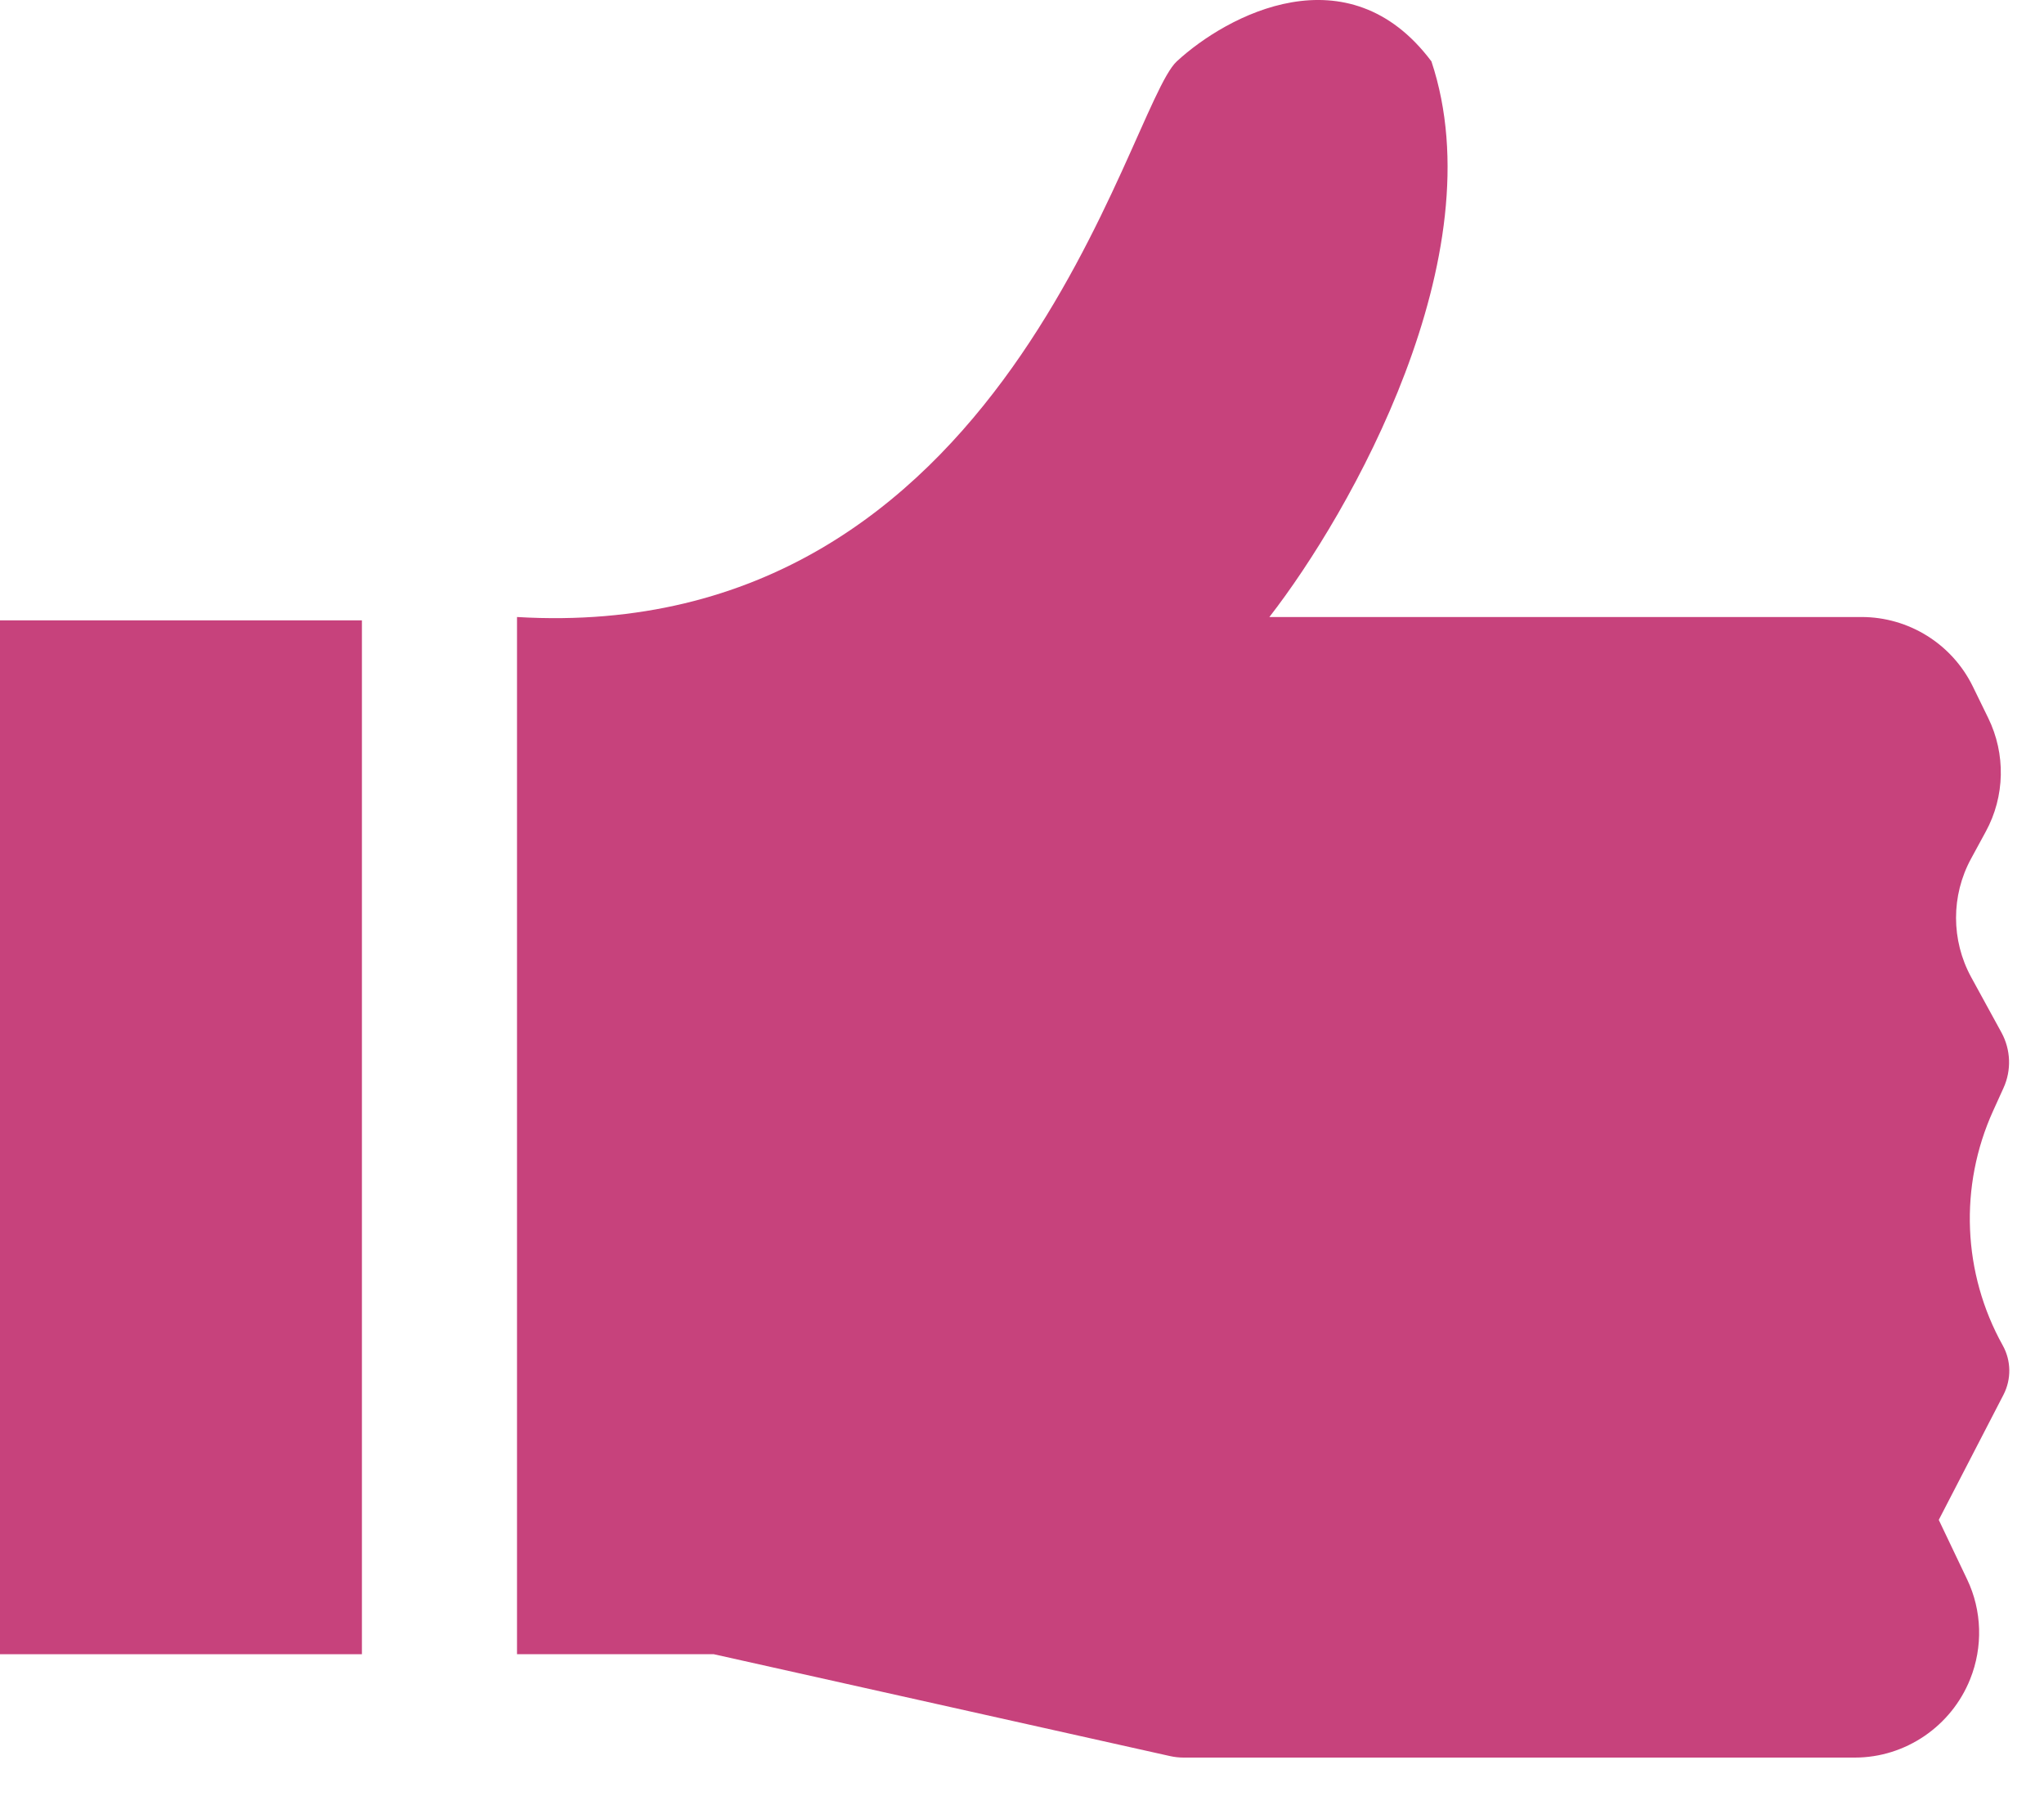
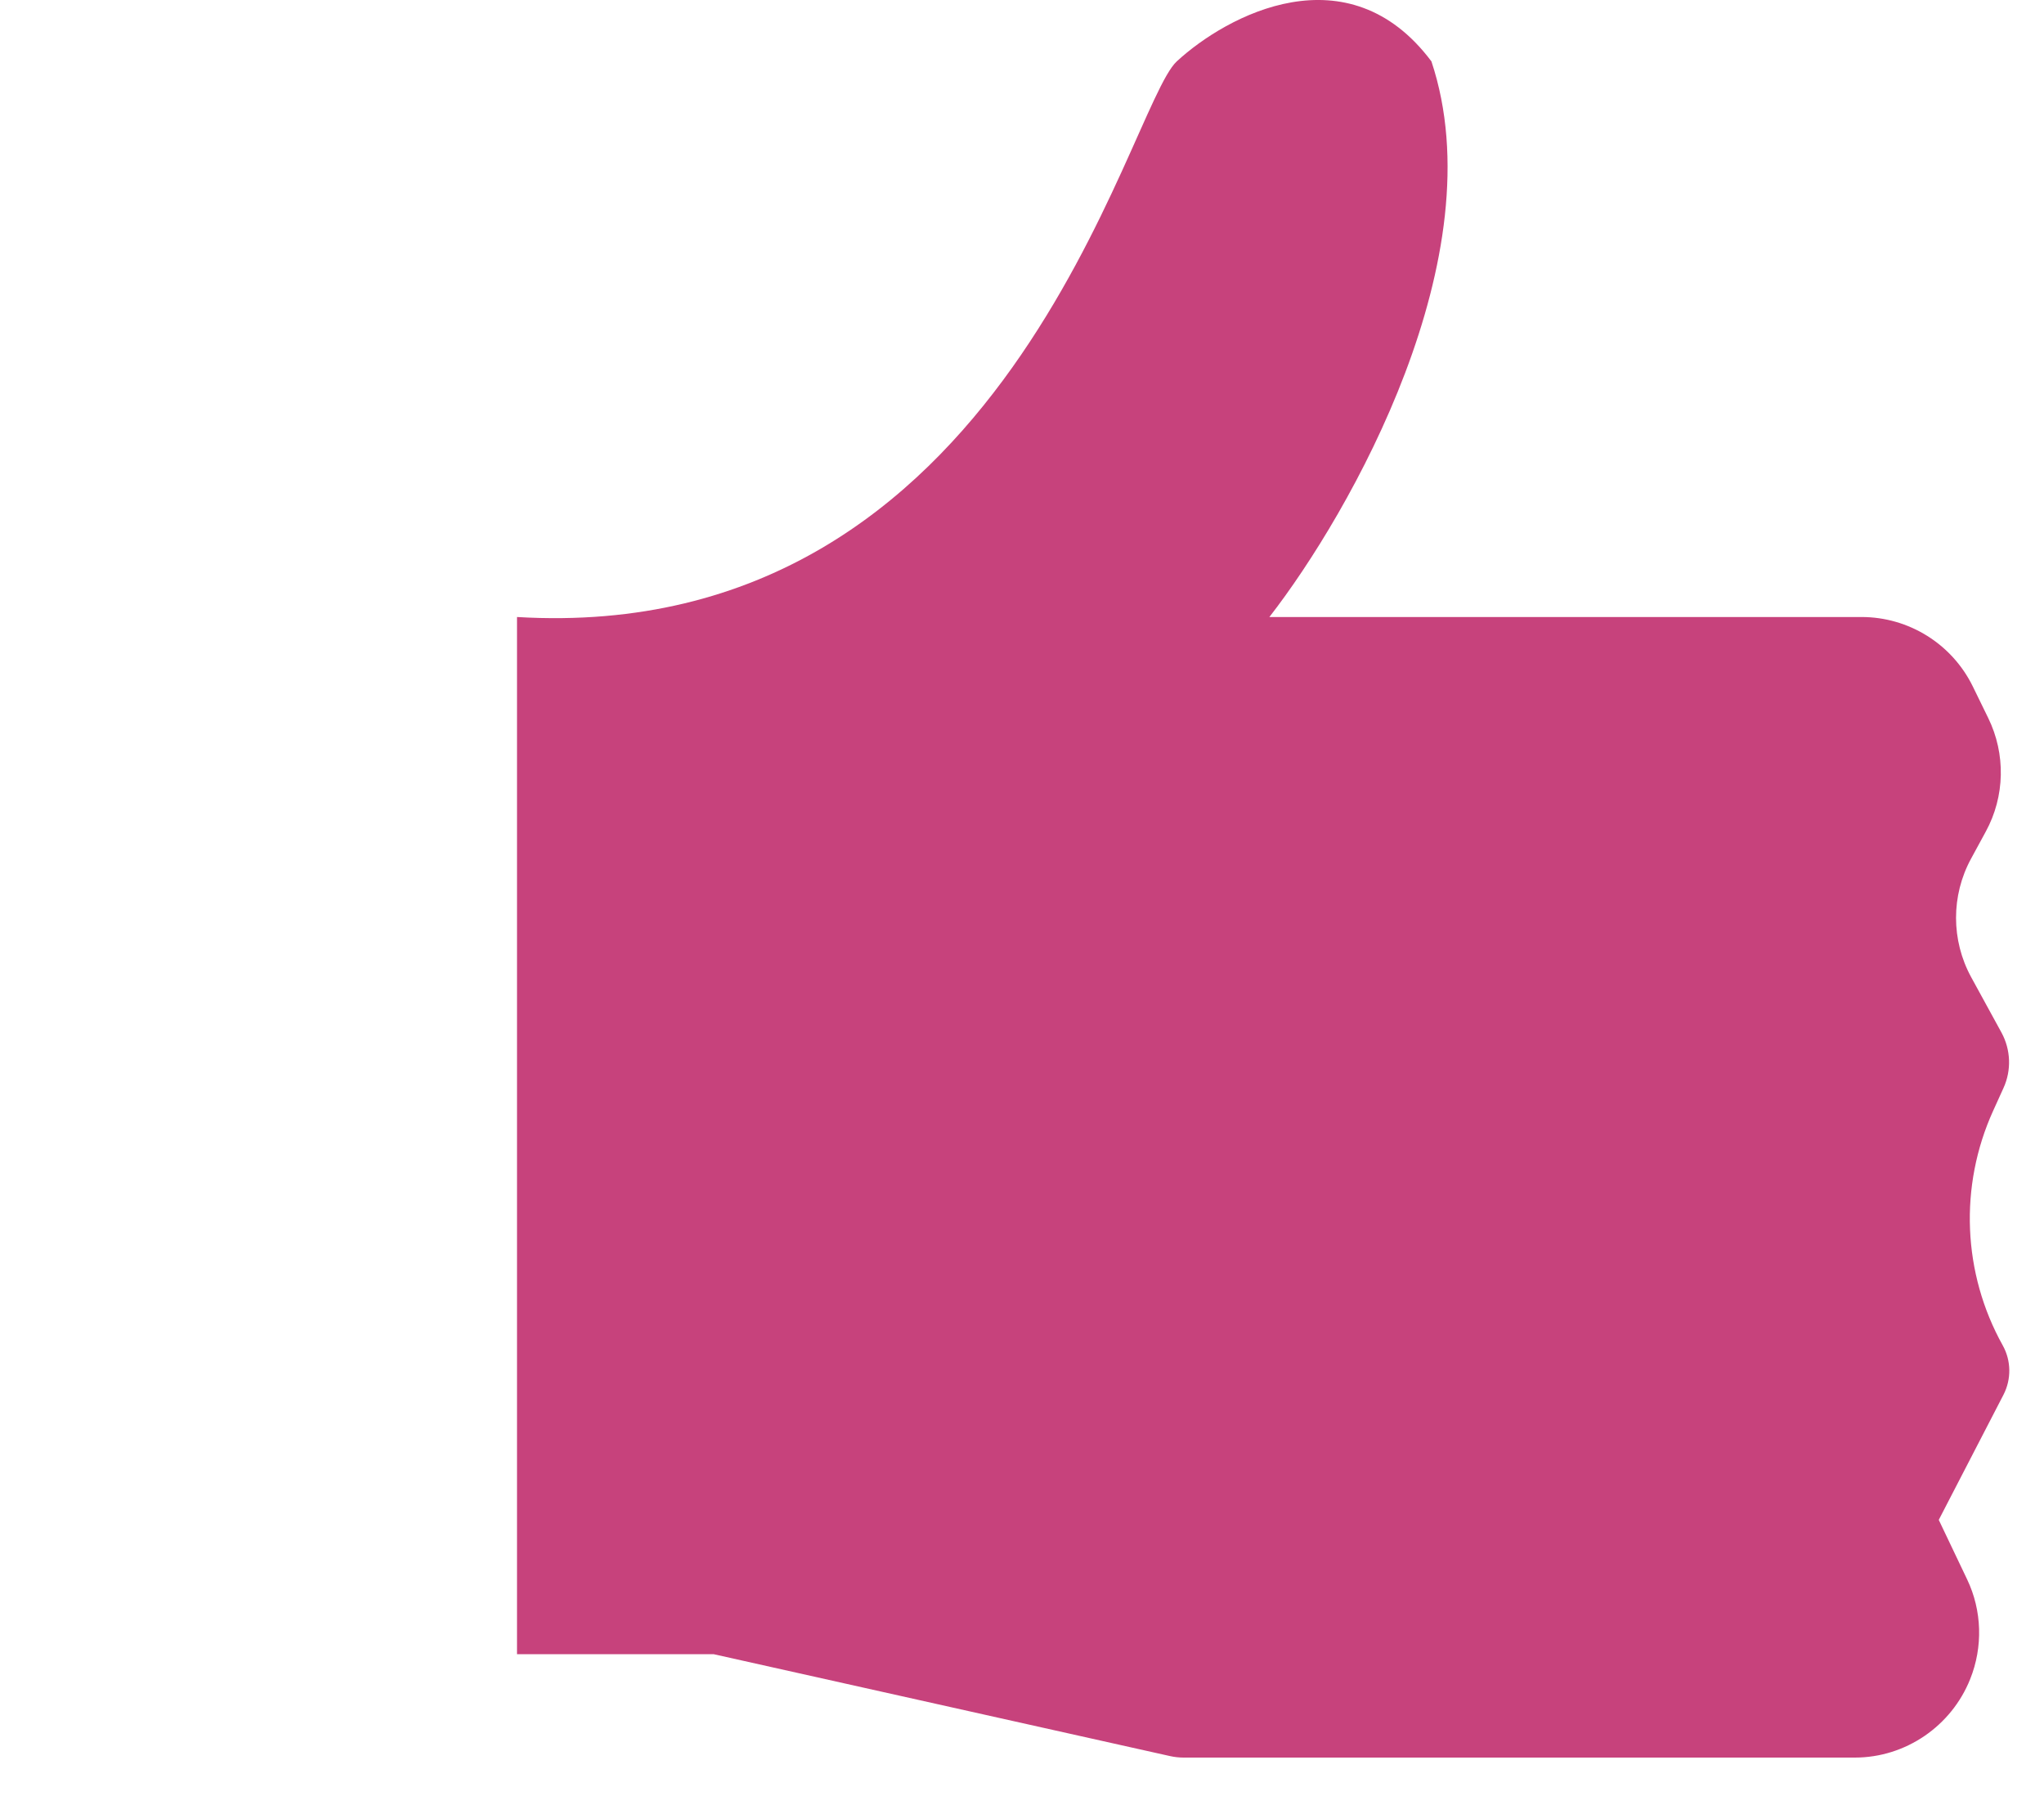
<svg xmlns="http://www.w3.org/2000/svg" width="33" height="29" viewBox="0 0 33 29" fill="none">
  <path d="M11.524 26.711H8.347V9.963C16.277 10.434 18.189 1.738 18.999 0.991C19.809 0.243 21.765 -0.804 23.11 0.991C24.157 4.131 21.802 8.28 20.494 9.963H30.054C30.817 9.963 31.514 10.398 31.85 11.083L32.099 11.593C32.384 12.175 32.37 12.859 32.06 13.428L31.823 13.864C31.498 14.461 31.499 15.183 31.825 15.78L32.313 16.672C32.464 16.949 32.477 17.28 32.346 17.568L32.179 17.936C31.627 19.152 31.684 20.558 32.334 21.725C32.471 21.971 32.475 22.27 32.346 22.521L31.301 24.542L31.759 25.503C32 26.007 32.016 26.595 31.808 27.113C31.505 27.872 30.765 28.38 29.947 28.38H19.109C19.036 28.38 18.963 28.372 18.891 28.356L11.524 26.711Z" fill="#C7427C" />
-   <rect y="10.017" width="5.843" height="16.694" fill="#C7427C" />
</svg>